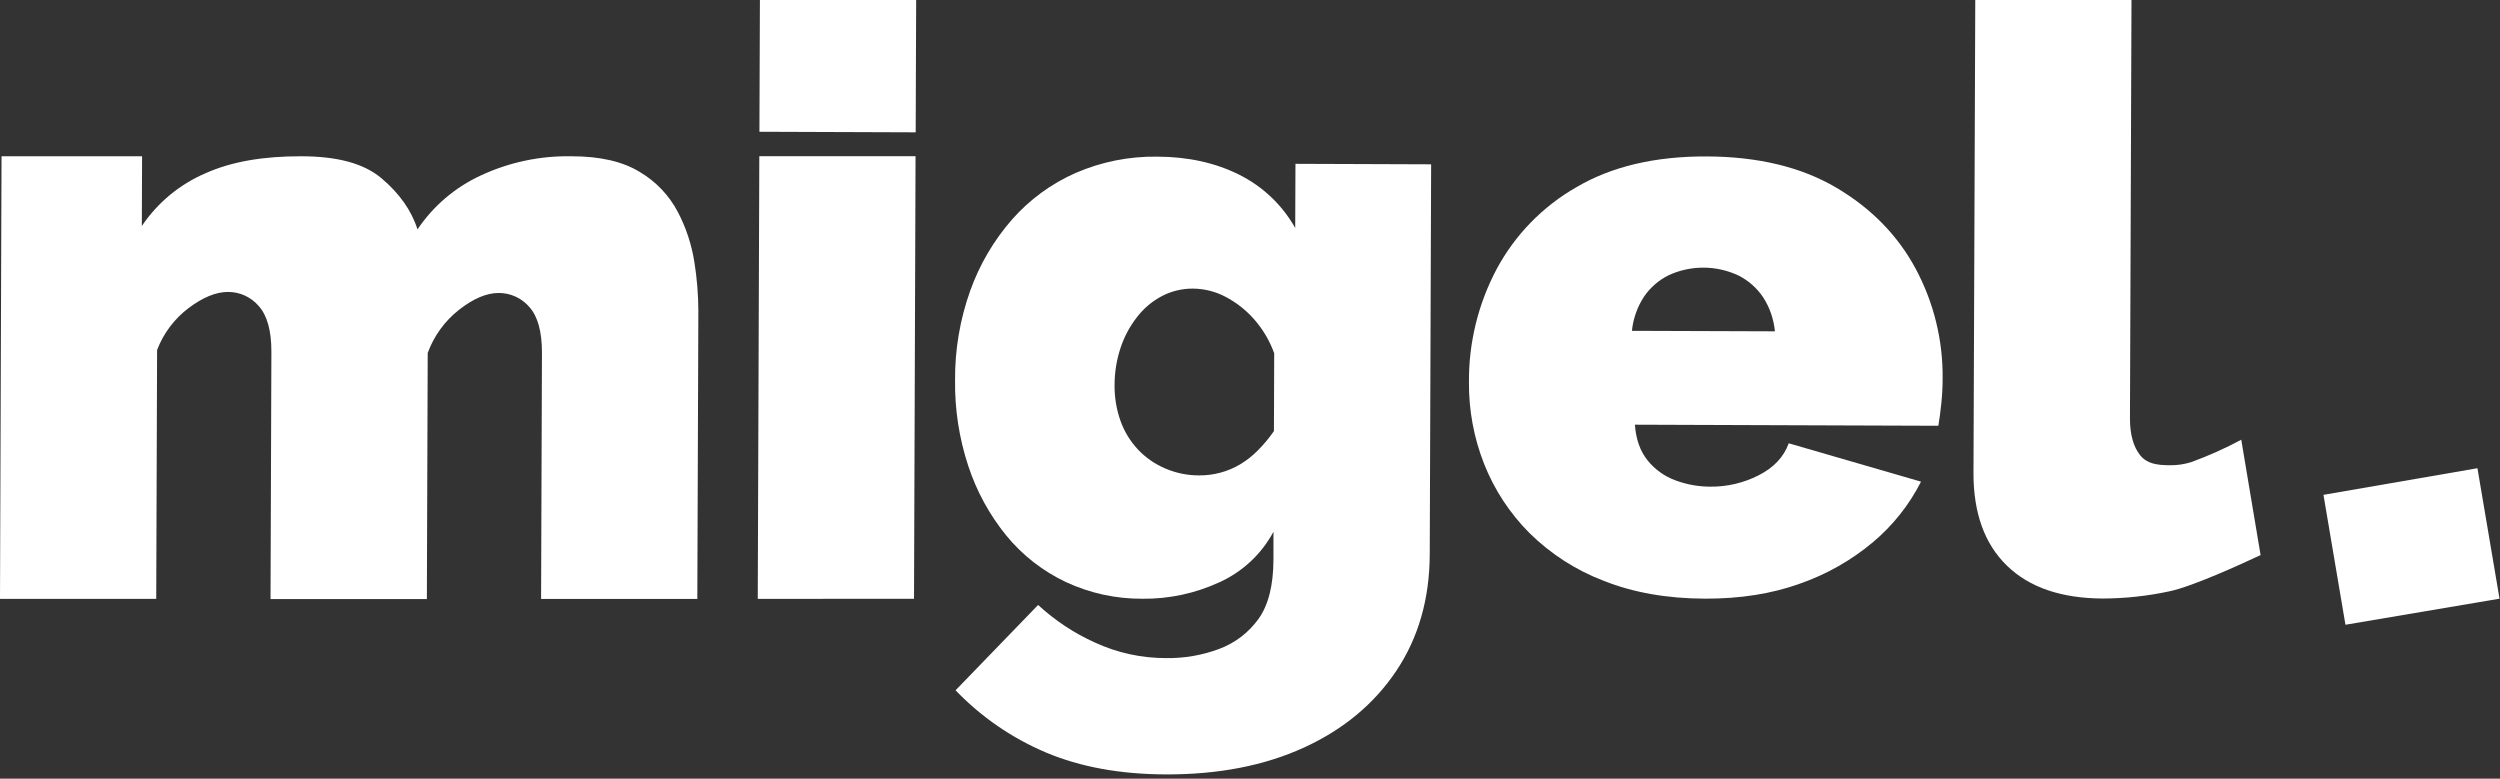
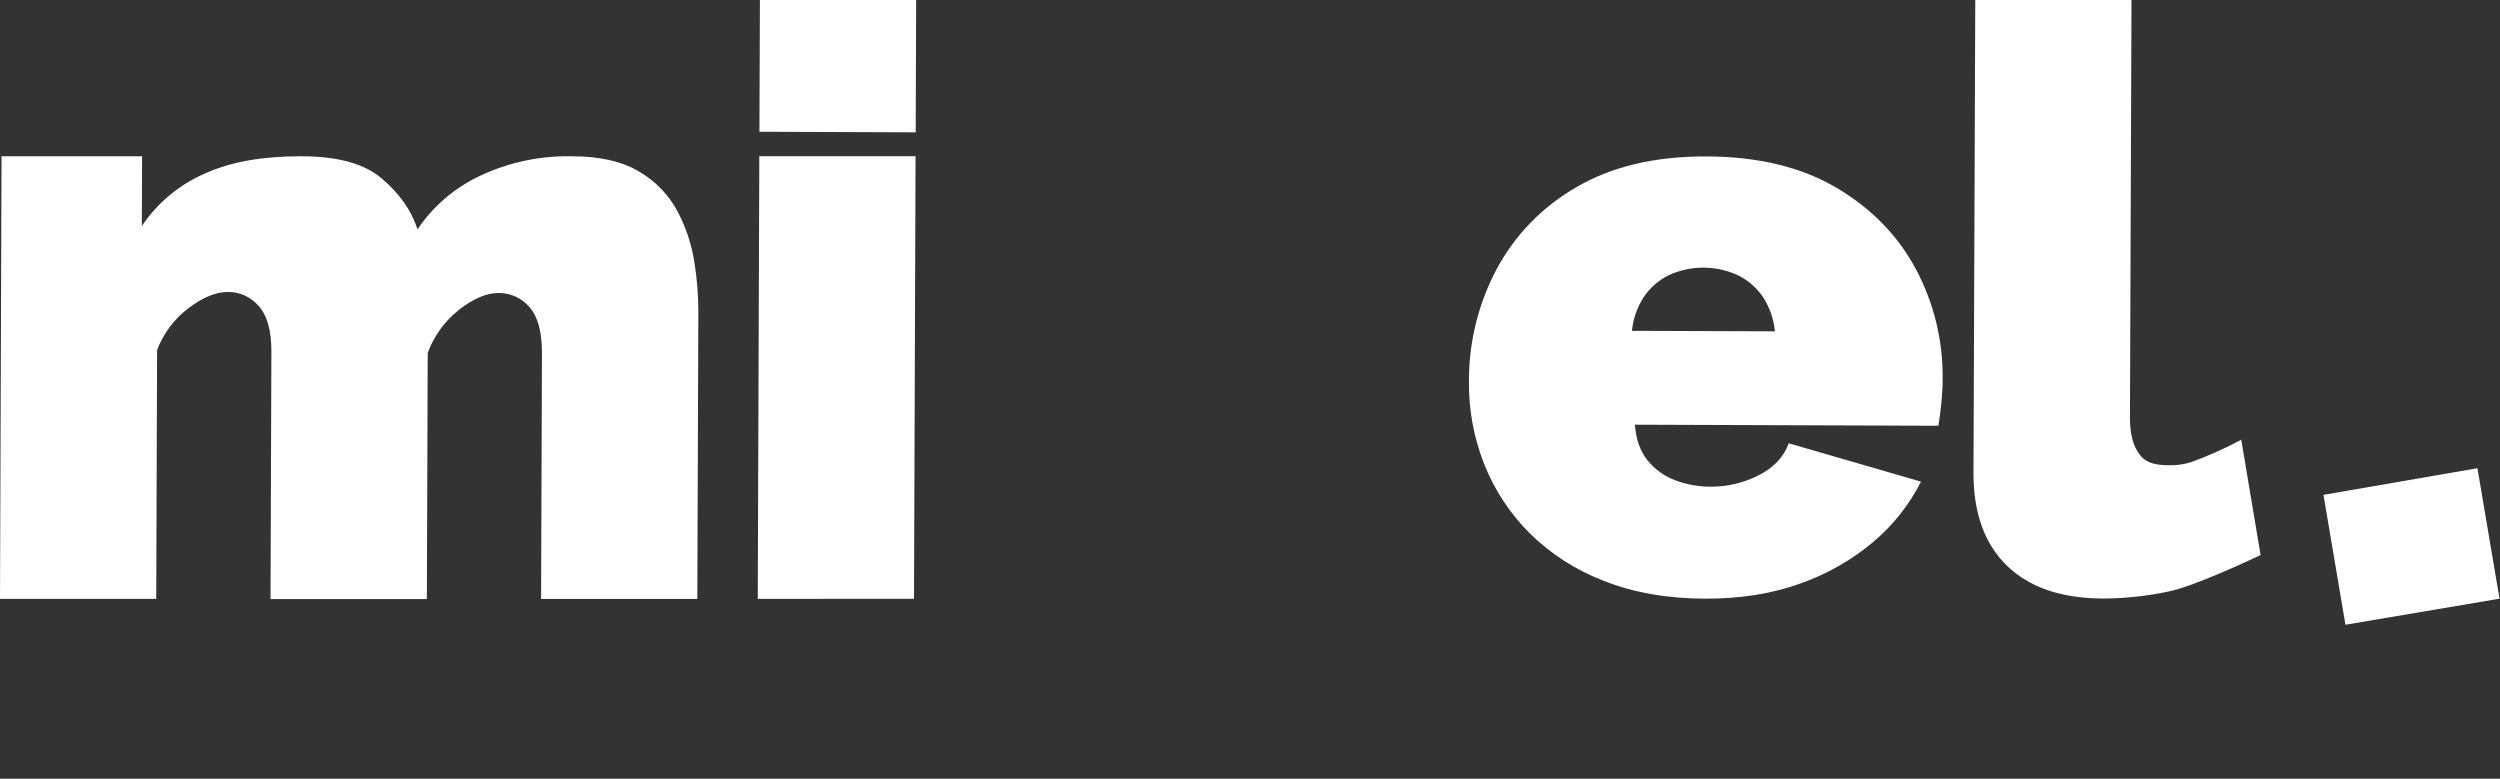
<svg xmlns="http://www.w3.org/2000/svg" width="183" height="57" viewBox="0 0 183 57" fill="none">
  <rect x="0" y="0" width="183" height="57" fill="#333333" stroke="none" />
  <path d="M51.044 43.84H39.608L39.671 25.8C39.671 24.271 39.364 23.162 38.749 22.473C38.472 22.149 38.127 21.889 37.739 21.711C37.351 21.534 36.929 21.443 36.502 21.446C35.618 21.446 34.654 21.854 33.608 22.671C32.561 23.49 31.765 24.587 31.308 25.836L31.247 43.851H19.803L19.866 25.734C19.866 24.205 19.559 23.096 18.944 22.407C18.667 22.081 18.322 21.818 17.932 21.639C17.543 21.46 17.119 21.368 16.691 21.37C15.807 21.37 14.843 21.766 13.797 22.557C12.759 23.341 11.963 24.403 11.499 25.62L11.436 43.839H0L0.112 11.439H10.4L10.382 16.544C11.531 14.836 13.147 13.496 15.037 12.685C17.007 11.802 19.33 11.439 22.024 11.439C24.634 11.439 26.604 11.937 27.923 13.048C29.242 14.159 30.121 15.407 30.56 16.791C31.717 15.072 33.325 13.704 35.207 12.838C37.28 11.874 39.544 11.396 41.828 11.439C43.914 11.439 45.578 11.82 46.821 12.582C48.002 13.276 48.967 14.285 49.608 15.497C50.218 16.657 50.631 17.91 50.832 19.205C51.018 20.372 51.114 21.552 51.119 22.734L51.044 43.84Z" fill="white" />
  <path d="M55.468 43.838L55.582 11.436H67.018L66.906 43.83L55.468 43.838ZM55.59 9.645L55.625 0L67.063 0L67.028 9.686L55.59 9.645Z" fill="white" />
-   <path d="M83.637 43.828C81.695 43.842 79.775 43.424 78.015 42.602C76.33 41.805 74.843 40.644 73.661 39.202C72.433 37.692 71.49 35.969 70.882 34.119C70.211 32.092 69.883 29.968 69.911 27.833C69.894 25.602 70.269 23.386 71.018 21.286C71.702 19.371 72.74 17.602 74.077 16.072C75.368 14.604 76.964 13.438 78.753 12.653C80.635 11.839 82.668 11.435 84.718 11.467C86.962 11.475 88.956 11.914 90.701 12.784C92.43 13.643 93.862 15.004 94.81 16.689L94.828 11.992L104.759 12.028L104.657 40.572C104.645 43.84 103.829 46.684 102.21 49.105C100.591 51.525 98.337 53.398 95.448 54.723C92.554 56.046 89.181 56.701 85.329 56.687C81.997 56.675 79.08 56.142 76.577 55.088C74.082 54.035 71.826 52.484 69.948 50.53L75.99 44.283C77.223 45.421 78.632 46.352 80.162 47.04C81.794 47.791 83.57 48.178 85.366 48.173C86.692 48.192 88.009 47.964 89.251 47.499C90.402 47.07 91.4 46.308 92.118 45.31C92.844 44.303 93.21 42.855 93.217 40.968V38.926C92.341 40.56 90.95 41.859 89.261 42.621C87.499 43.436 85.578 43.848 83.637 43.828V43.828ZM87.764 34.799C88.823 34.81 89.864 34.531 90.776 33.992C91.25 33.709 91.686 33.365 92.073 32.971C92.508 32.536 92.903 32.061 93.252 31.554L93.272 25.862C92.94 24.935 92.432 24.08 91.777 23.344C91.183 22.675 90.472 22.121 89.677 21.71C88.952 21.333 88.147 21.133 87.33 21.126C86.545 21.119 85.77 21.303 85.072 21.663C84.356 22.036 83.73 22.561 83.237 23.201C82.704 23.88 82.293 24.646 82.024 25.466C81.734 26.34 81.587 27.254 81.587 28.174C81.574 29.078 81.724 29.977 82.028 30.829C82.309 31.608 82.747 32.32 83.315 32.922C83.875 33.51 84.55 33.976 85.297 34.292C86.076 34.628 86.916 34.8 87.764 34.799V34.799Z" fill="white" />
  <path d="M124.799 43.822C122.03 43.812 119.563 43.378 117.399 42.519C115.365 41.744 113.515 40.554 111.964 39.025C110.523 37.584 109.392 35.862 108.64 33.966C107.887 32.057 107.509 30.019 107.527 27.966C107.507 25.091 108.2 22.256 109.544 19.716C110.892 17.197 112.923 15.111 115.402 13.697C117.976 12.186 121.149 11.437 124.922 11.451C128.694 11.464 131.862 12.228 134.424 13.742C136.987 15.255 138.926 17.241 140.242 19.699C141.559 22.166 142.233 24.926 142.2 27.723C142.2 28.318 142.168 28.921 142.104 29.532C142.04 30.144 141.968 30.688 141.888 31.166L119.675 31.087C119.752 32.155 120.06 33.025 120.598 33.694C121.132 34.36 121.837 34.867 122.638 35.161C123.459 35.468 124.33 35.625 125.207 35.624C126.431 35.634 127.64 35.349 128.731 34.793C129.836 34.234 130.572 33.452 130.937 32.449L140.619 35.257C139.752 36.964 138.549 38.477 137.081 39.705C135.496 41.029 133.684 42.054 131.733 42.731C129.684 43.467 127.373 43.83 124.799 43.822ZM119.45 24.217L129.924 24.253C129.84 23.365 129.545 22.51 129.061 21.76C128.607 21.084 127.987 20.536 127.261 20.169C126.462 19.792 125.59 19.595 124.707 19.591C123.824 19.587 122.951 19.776 122.148 20.145C121.419 20.506 120.795 21.049 120.337 21.723C119.849 22.469 119.547 23.323 119.458 24.21L119.45 24.217Z" fill="white" />
  <path d="M144.59 0L156.025 0L155.913 30.633C155.913 31.8 156.161 32.695 156.656 33.319C157.155 33.944 157.879 34.054 158.85 34.056C159.381 34.062 159.91 33.982 160.416 33.821C161.668 33.364 162.886 32.818 164.06 32.187L165.475 40.632C164.109 41.269 160.493 42.937 158.787 43.287C157.194 43.63 155.569 43.806 153.939 43.812C150.889 43.801 148.544 42.999 146.906 41.406C145.268 39.813 144.452 37.549 144.459 34.615L144.59 0Z" fill="white" />
  <path d="M170.078 36.222L171.687 45.732L182.965 43.823L181.349 34.273L170.078 36.222Z" fill="white" />
</svg>